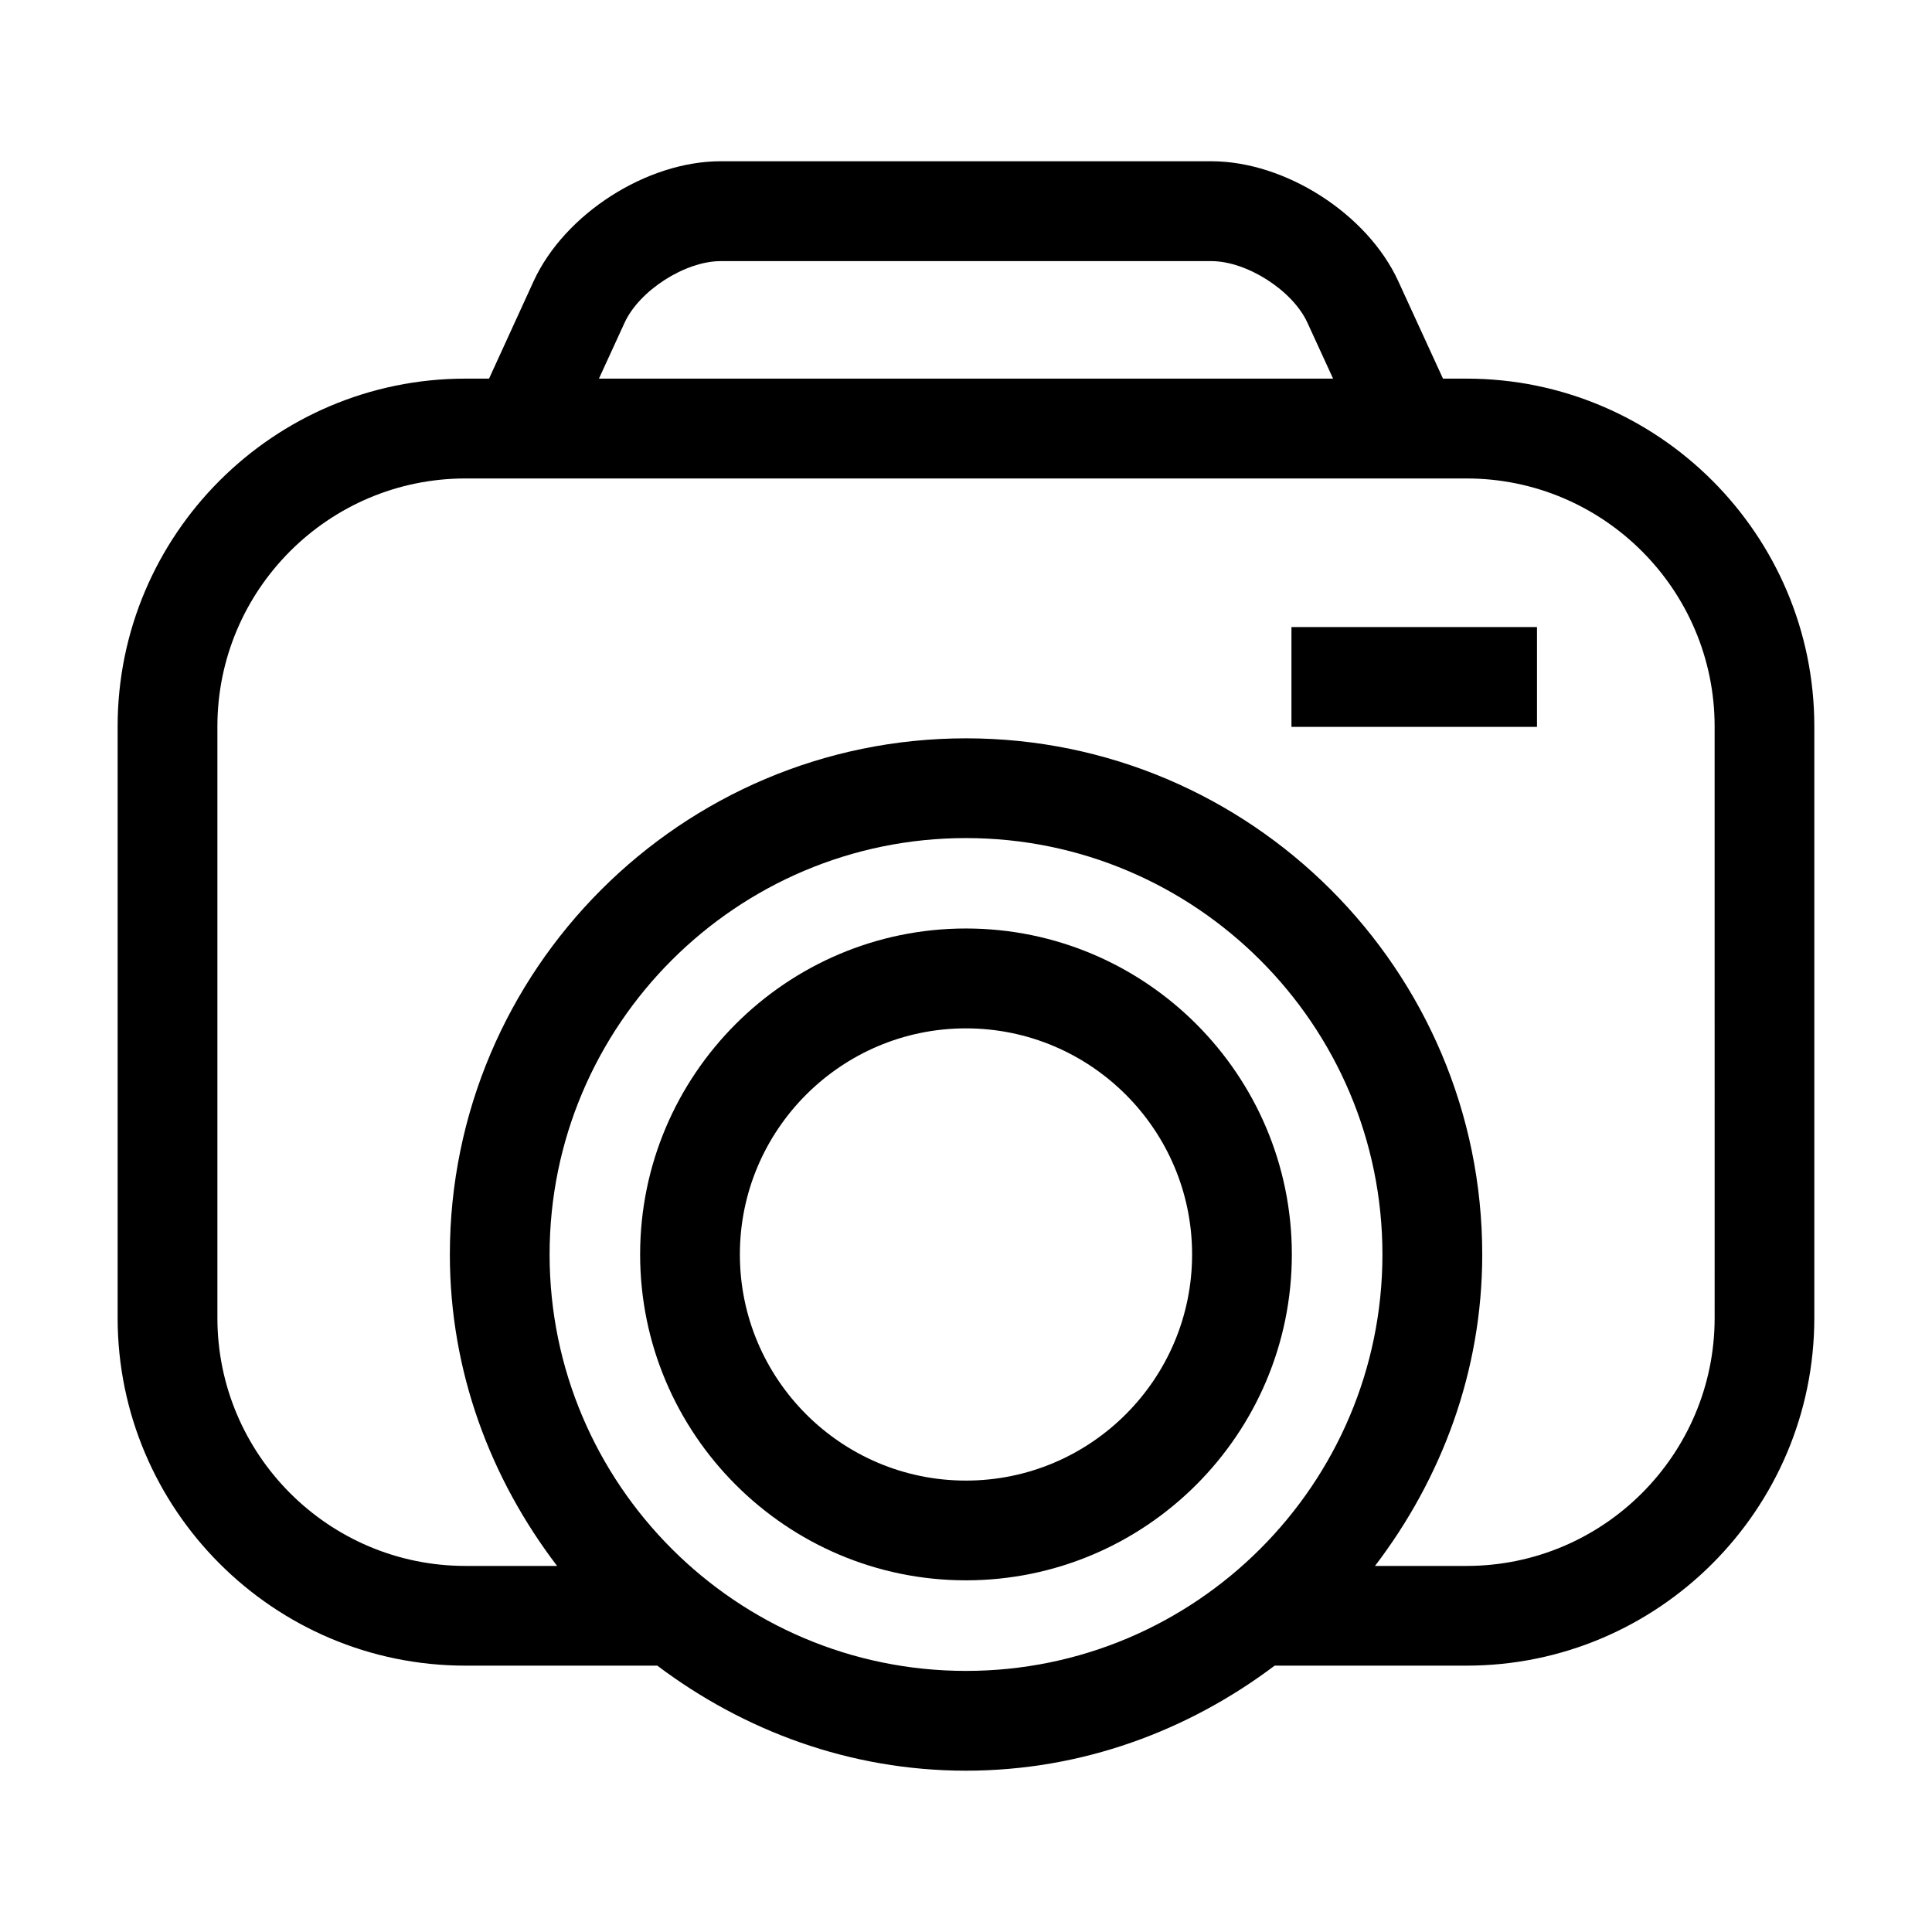
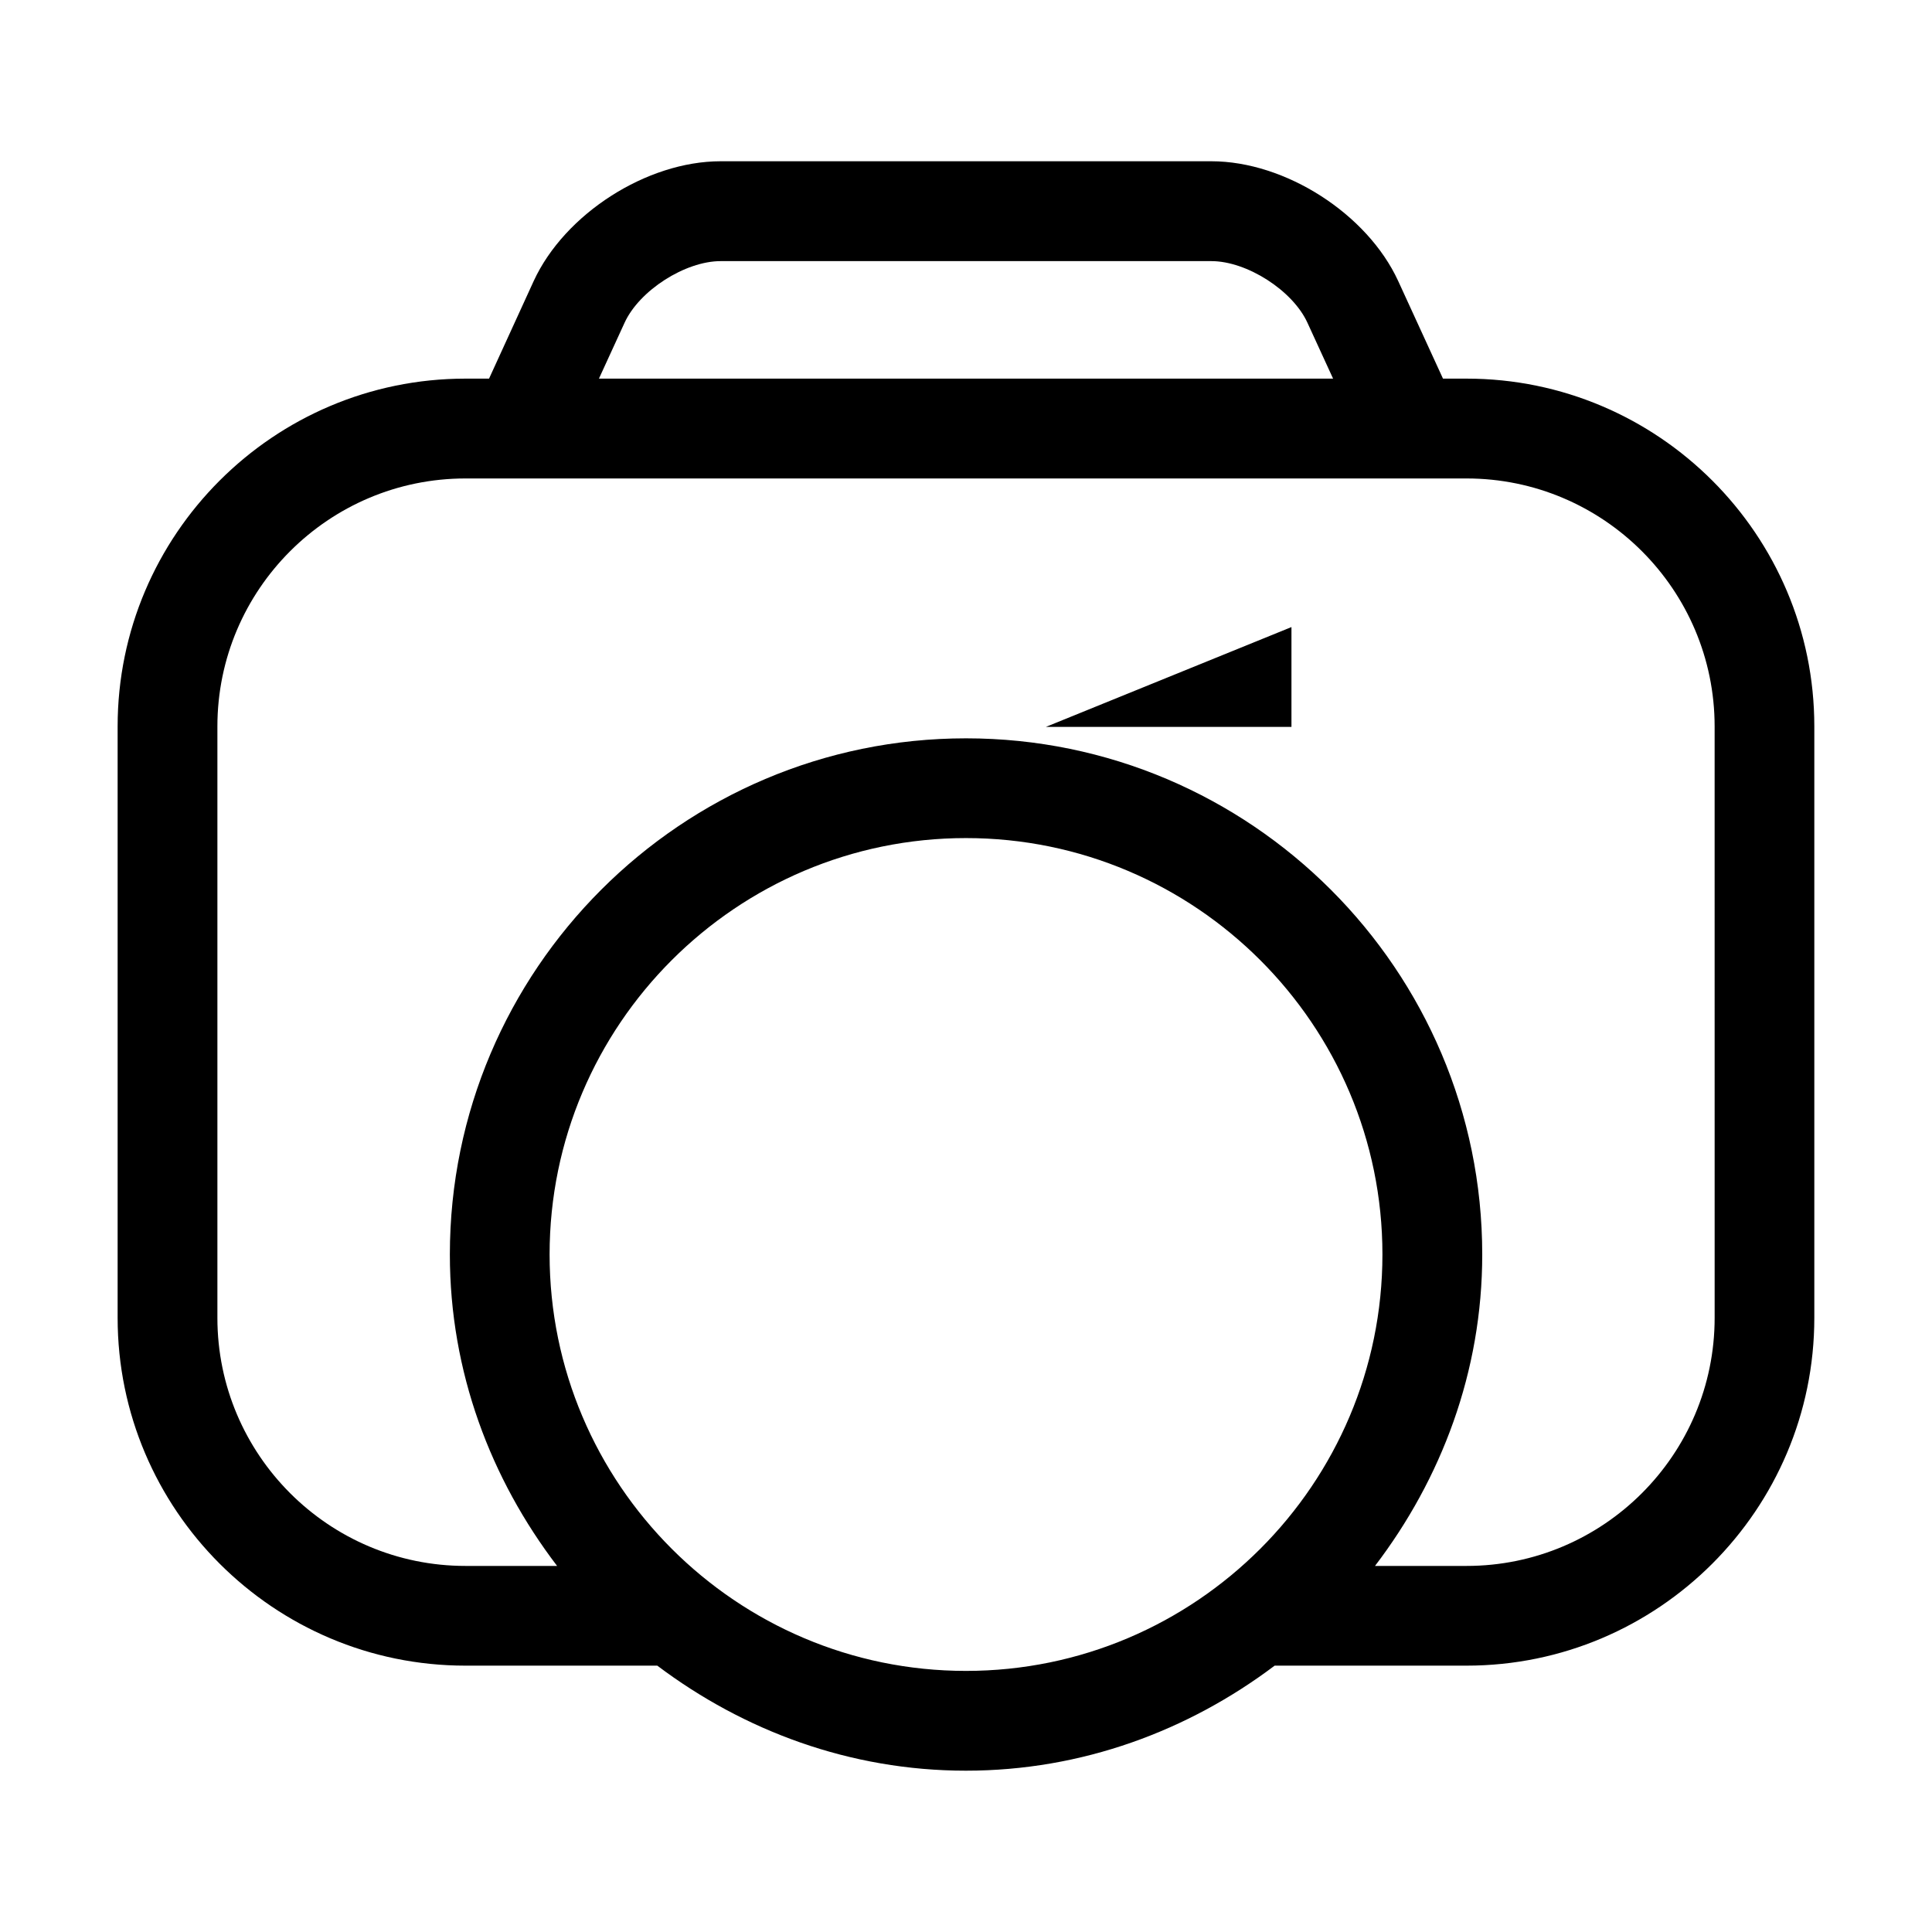
<svg xmlns="http://www.w3.org/2000/svg" fill="#000000" width="800px" height="800px" version="1.1" viewBox="144 144 512 512">
  <g>
    <path d="m532.64 244.34h-6.234l-11.871-25.867c-8.188-17.805-29.914-31.738-49.516-31.738h-130.05c-19.586 0-41.328 13.934-49.531 31.738l-11.836 25.867h-6.25c-50.836 0-92.18 41.359-92.18 92.164v156.73c0 50.836 41.359 92.18 92.18 92.18h50.836c22.875 17.223 51.012 27.836 81.789 27.836 30.812 0 58.945-10.613 81.82-27.836h50.836c50.836 0 92.18-41.359 92.18-92.18v-156.73c0.008-50.805-41.352-92.164-92.176-92.164zm-223.12-14.812c3.906-8.551 16.059-16.328 25.457-16.328h130.05c9.414 0 21.555 7.777 25.457 16.328l6.801 14.816-194.56-0.004zm90.469 357.28c-60.82 0-110.34-49.516-110.34-110.37 0-60.82 49.516-110.34 110.34-110.34 60.852 0 110.37 49.516 110.37 110.34-0.004 60.867-49.52 110.37-110.37 110.37zm198.41-93.566c0 36.258-29.488 65.746-65.746 65.746h-24.262c17.555-23.035 28.418-51.422 28.418-82.531 0-75.398-61.371-136.79-136.8-136.79-75.398 0-136.79 61.371-136.79 136.79 0 31.125 10.848 59.496 28.418 82.531h-24.277c-36.258 0-65.746-29.488-65.746-65.746v-156.73c0-36.227 29.488-65.715 65.746-65.715h265.29c36.258 0 65.746 29.488 65.746 65.715z" />
-     <path d="m399.98 390.06c-47.594 0-86.34 38.746-86.34 86.371s38.746 86.371 86.34 86.371c47.625 0 86.371-38.746 86.371-86.371s-38.746-86.371-86.371-86.371zm0 146.31c-33.031 0-59.906-26.875-59.906-59.938 0-33.031 26.875-59.906 59.906-59.906 33.062 0 59.938 26.875 59.938 59.906 0 33.062-26.875 59.938-59.938 59.938z" />
-     <path d="m486.25 310.18h65.07v26.449h-65.07z" />
+     <path d="m486.25 310.18v26.449h-65.07z" />
  </g>
</svg>